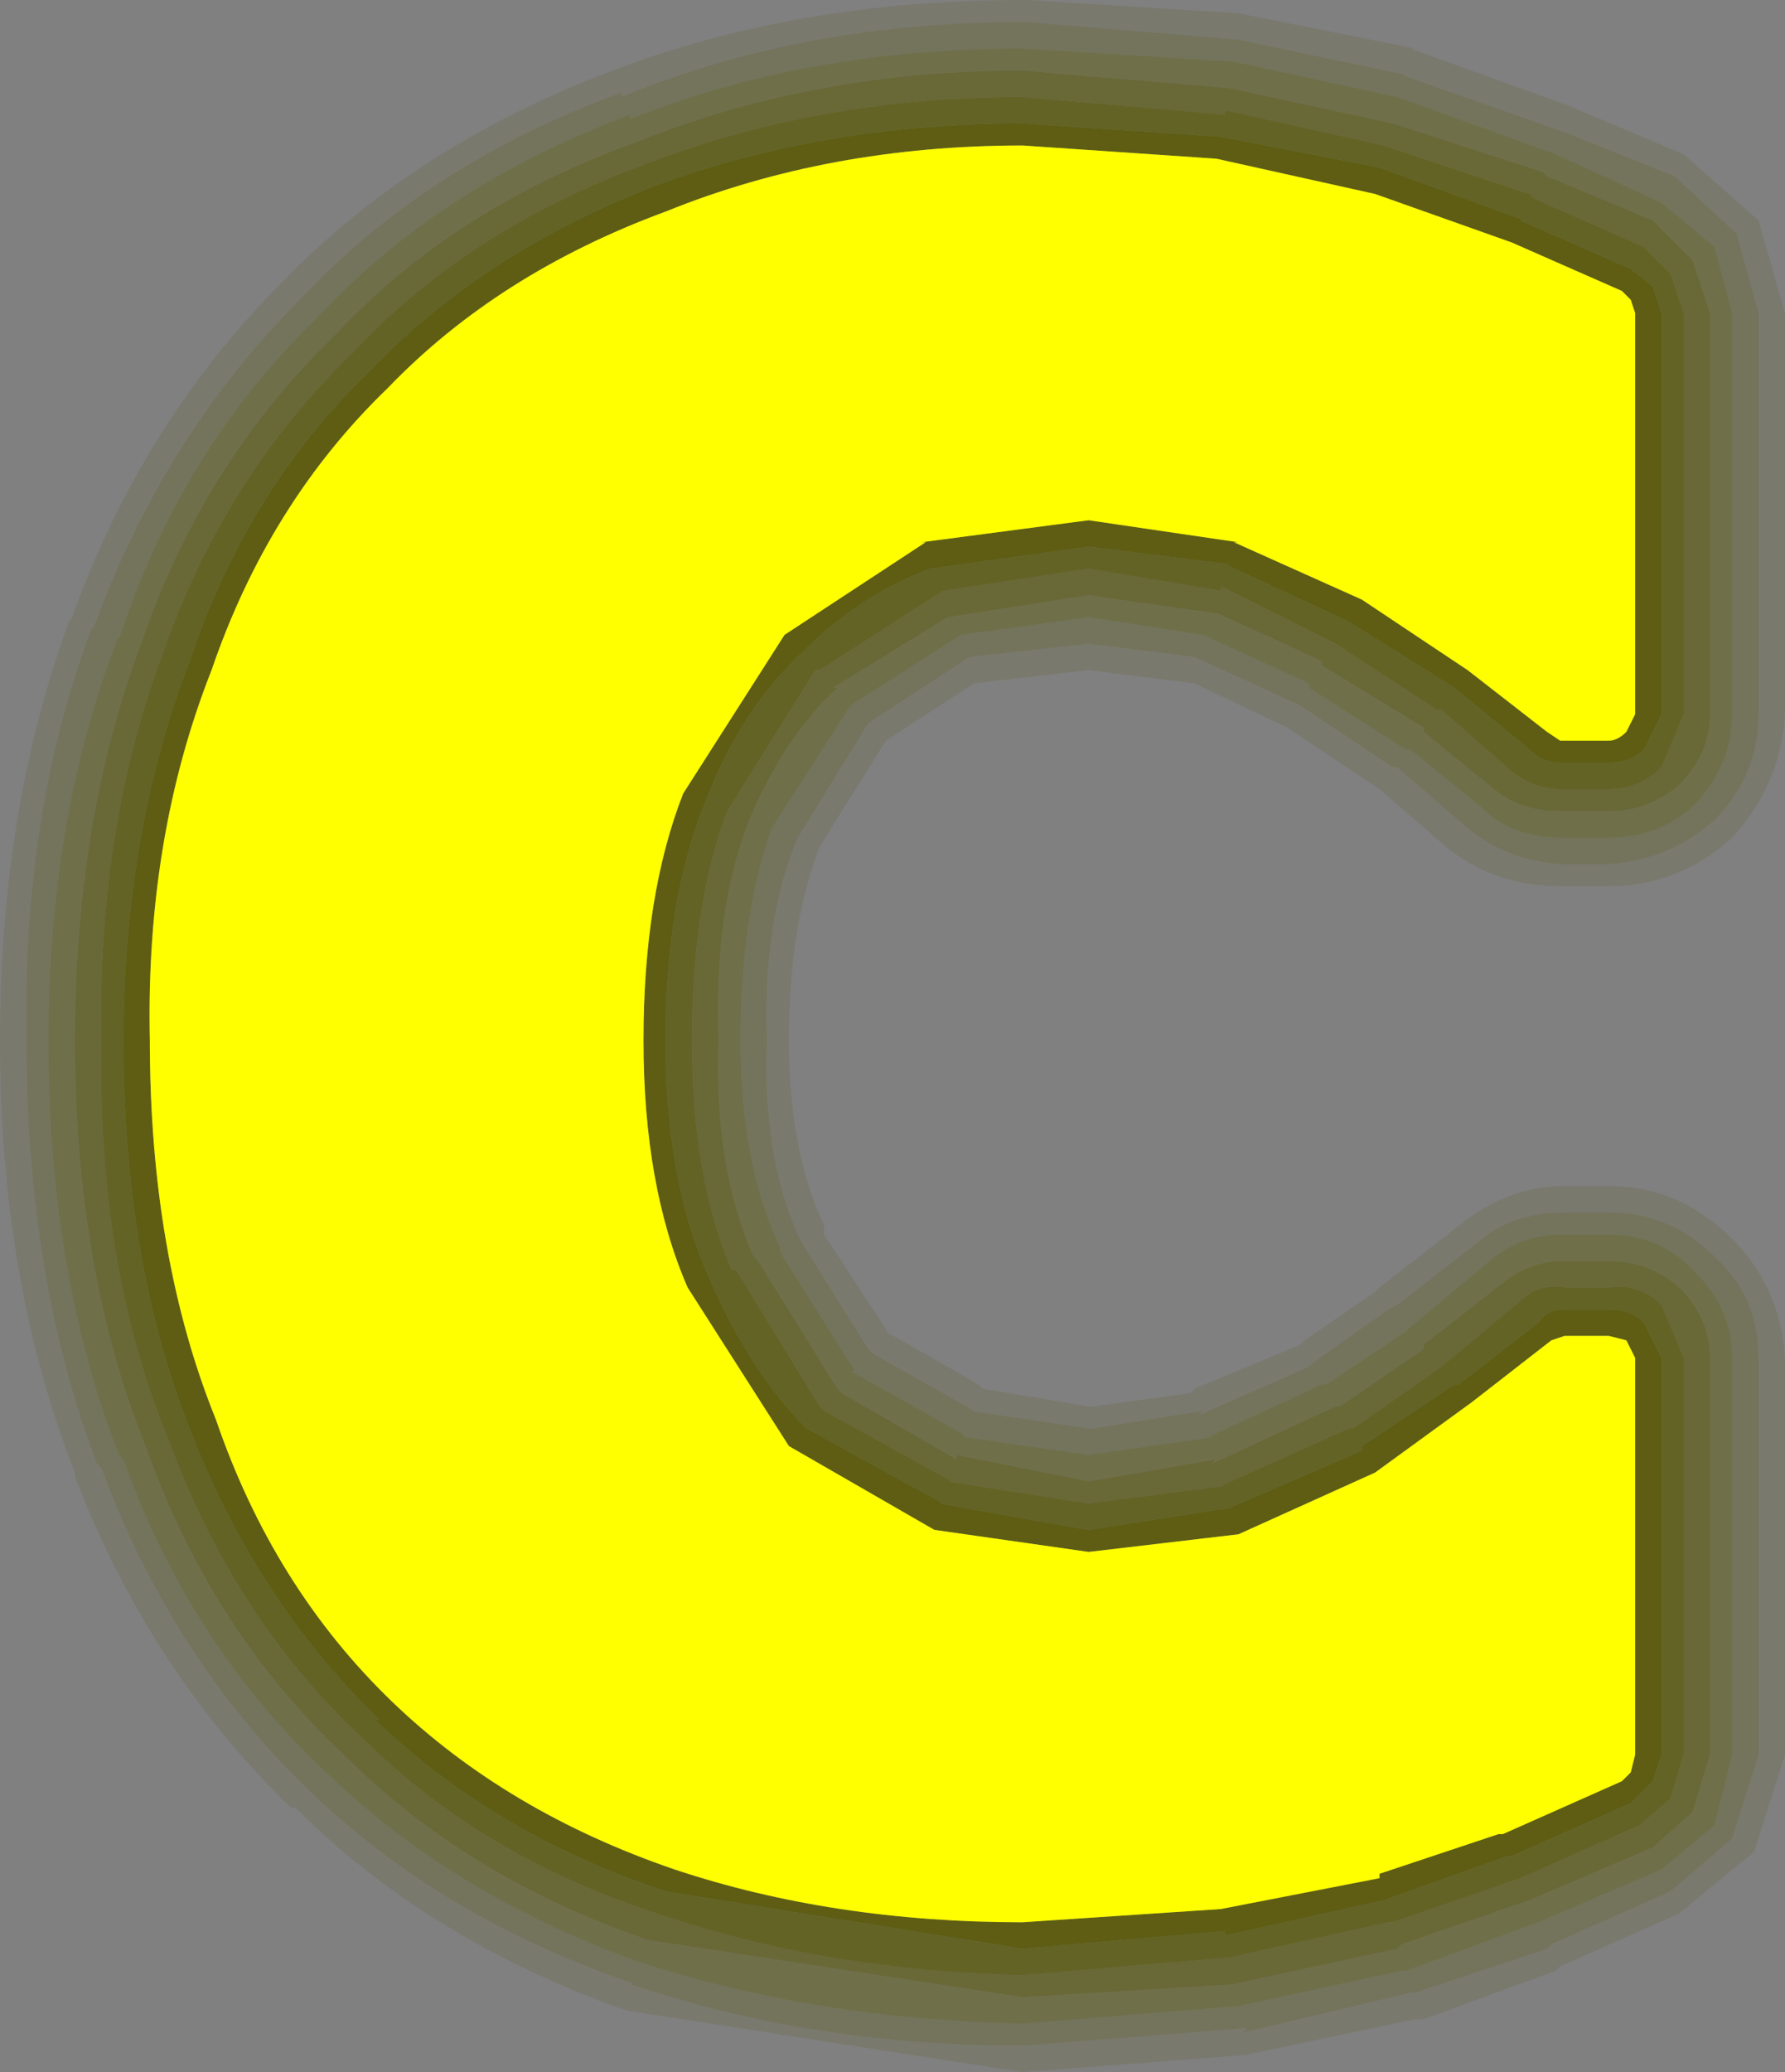
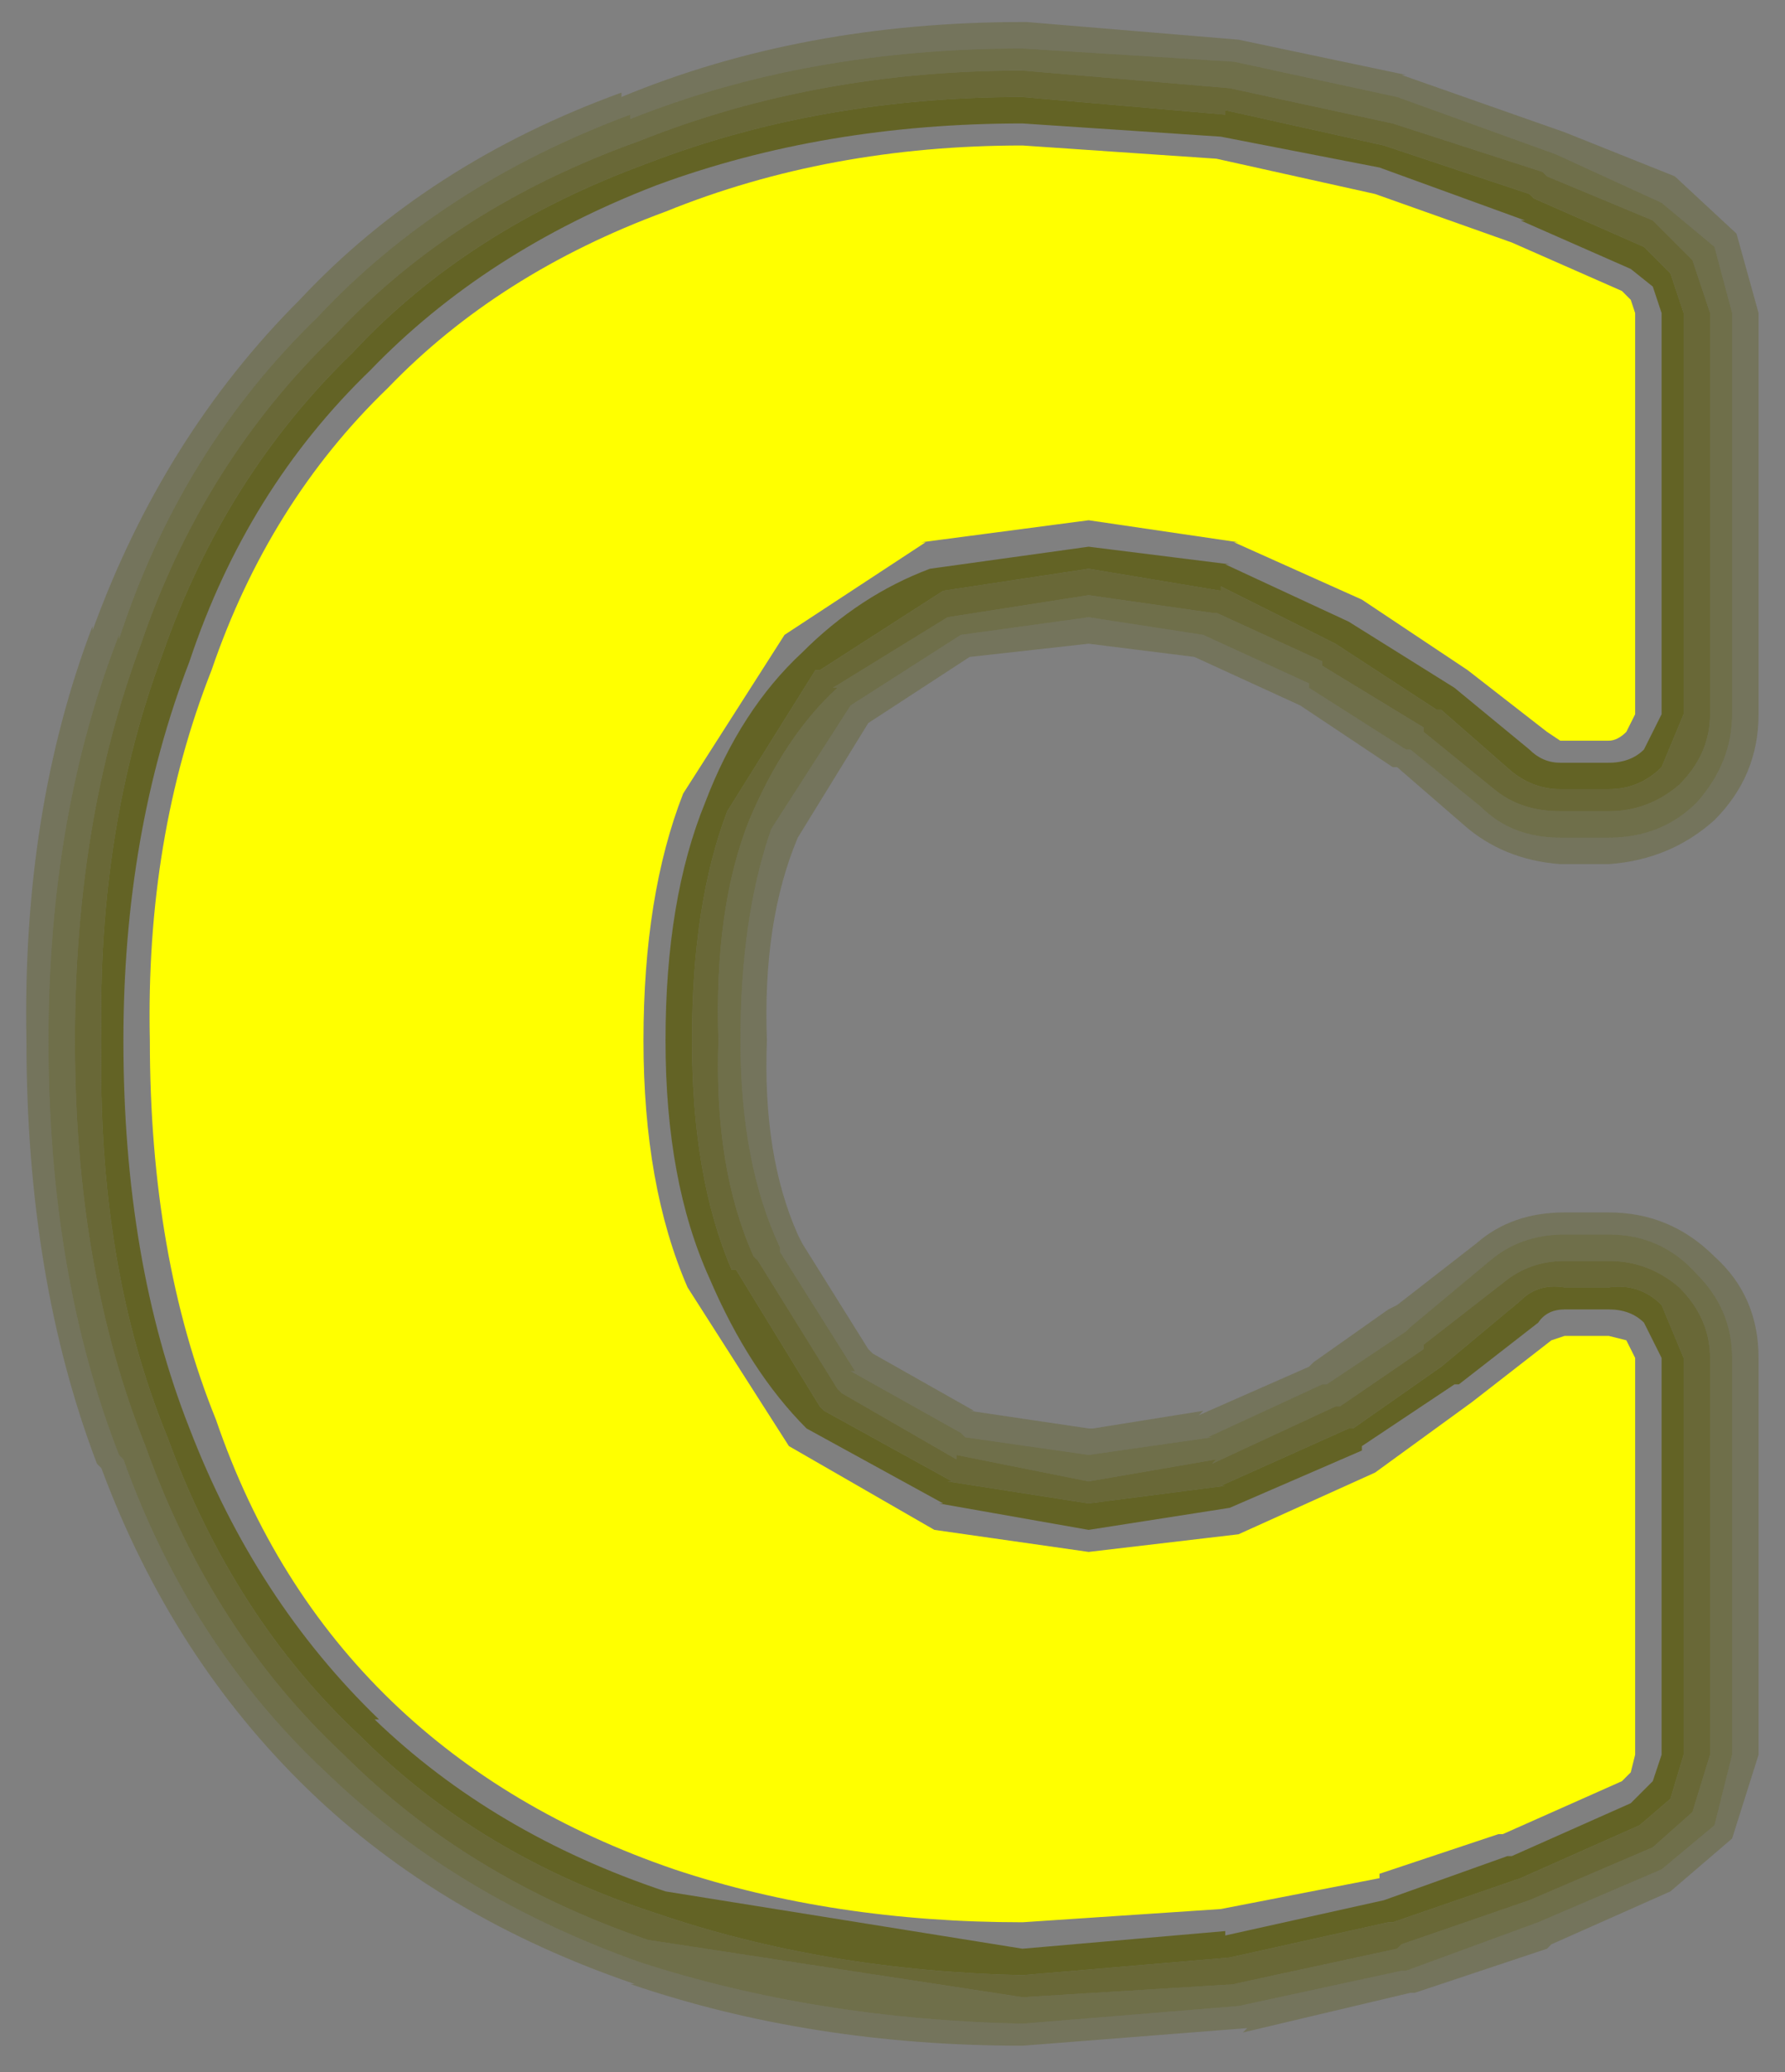
<svg xmlns="http://www.w3.org/2000/svg" height="23.5px" width="20.25px">
  <rect width="100%" height="100%" fill="#808080" stroke="none" />
  <g transform="matrix(1.0, 0.0, 0.0, 1.0, 11.3, 11.75)">
-     <path d="M8.95 -8.2 L8.95 -3.65 Q8.9 -2.85 8.35 -2.25 7.75 -1.7 6.95 -1.7 L6.4 -1.7 Q5.65 -1.7 5.1 -2.15 L4.35 -2.8 3.3 -3.5 2.25 -4.0 1.05 -4.15 -0.25 -4.0 -1.25 -3.35 -2.0 -2.15 Q-2.35 -1.25 -2.35 0.05 -2.35 1.3 -1.95 2.15 L-1.95 2.25 -1.2 3.4 -1.25 3.35 -0.2 3.95 -0.15 4.0 1.05 4.2 1.1 4.2 2.2 4.05 2.25 4.0 3.45 3.5 3.5 3.45 4.3 2.9 4.35 2.85 5.25 2.15 Q5.8 1.7 6.45 1.7 L6.95 1.7 Q7.75 1.7 8.35 2.3 8.9 2.85 8.95 3.65 L8.95 8.15 8.6 9.25 7.75 9.95 6.4 10.55 6.35 10.6 4.85 11.15 4.75 11.15 2.85 11.55 2.9 11.55 0.3 11.75 -4.2 11.05 Q-6.45 10.25 -7.95 8.75 L-8.0 8.75 Q-9.6 7.2 -10.45 5.0 L-10.45 4.95 Q-11.3 2.8 -11.3 0.05 -11.3 -2.6 -10.5 -4.75 L-10.5 -4.7 Q-9.7 -6.95 -8.1 -8.55 -6.6 -10.1 -4.35 -10.95 -2.25 -11.75 0.3 -11.75 L0.35 -11.75 2.75 -11.6 4.75 -11.2 4.7 -11.2 6.5 -10.55 7.8 -10.0 8.65 -9.25 8.95 -8.2 M8.65 -8.2 L8.4 -9.1 7.7 -9.75 6.45 -10.25 4.6 -10.9 4.65 -10.9 2.75 -11.3 0.35 -11.5 0.3 -11.5 Q-2.2 -11.5 -4.25 -10.65 L-4.25 -10.7 Q-6.45 -9.9 -7.9 -8.35 -9.45 -6.8 -10.25 -4.6 L-10.25 -4.65 Q-11.05 -2.55 -11.0 0.05 -11.0 2.75 -10.2 4.85 L-10.15 4.9 Q-9.35 7.05 -7.8 8.55 -6.3 10.0 -4.1 10.75 L-4.15 10.75 Q-2.1 11.45 0.3 11.45 L2.85 11.25 2.8 11.3 4.7 10.85 4.75 10.85 6.25 10.35 6.3 10.3 7.65 9.7 8.35 9.1 8.65 8.15 8.65 3.65 Q8.65 2.95 8.15 2.5 7.65 2.0 6.95 2.0 L6.45 2.0 Q5.85 2.0 5.45 2.35 L4.55 3.05 4.45 3.1 3.6 3.7 3.55 3.75 2.3 4.3 2.35 4.25 1.1 4.45 1.05 4.45 -0.3 4.25 -0.25 4.25 -1.4 3.6 -1.45 3.55 -2.2 2.35 -2.25 2.25 Q-2.65 1.35 -2.6 0.05 -2.65 -1.3 -2.25 -2.25 L-1.45 -3.55 -0.3 -4.3 1.05 -4.45 2.25 -4.3 3.45 -3.75 4.5 -3.05 4.55 -3.05 5.3 -2.4 Q5.75 -2.0 6.4 -1.95 L6.95 -1.95 Q7.65 -2.0 8.15 -2.45 8.65 -2.95 8.65 -3.65 L8.65 -8.2" fill="#585701" fill-opacity="0.137" fill-rule="evenodd" stroke="none" />
    <path d="M6.25 -9.75 L6.2 -9.8 4.5 -10.35 2.65 -10.75 0.3 -10.95 Q-2.05 -10.95 -4.05 -10.15 -6.15 -9.4 -7.5 -7.95 -9.0 -6.5 -9.7 -4.45 -10.45 -2.45 -10.45 0.05 -10.45 2.65 -9.65 4.65 -8.9 6.75 -7.4 8.15 -6.0 9.55 -3.95 10.25 L0.3 10.9 2.75 10.75 2.7 10.75 4.55 10.35 4.6 10.3 6.05 9.8 7.45 9.2 7.9 8.8 8.1 8.15 8.1 3.65 Q8.1 3.2 7.75 2.85 7.4 2.55 6.95 2.55 L6.45 2.55 Q6.05 2.55 5.75 2.8 L4.85 3.5 4.85 3.55 3.9 4.2 3.85 4.2 2.45 4.85 2.5 4.8 1.05 5.05 -0.45 4.75 -0.45 4.8 -1.75 4.05 -1.8 4.0 -2.7 2.55 -2.75 2.5 Q-3.2 1.5 -3.15 0.05 -3.2 -1.45 -2.8 -2.45 -2.4 -3.4 -1.8 -3.95 L-1.85 -3.95 -0.55 -4.75 1.05 -5.0 2.45 -4.8 2.5 -4.8 3.7 -4.25 3.7 -4.2 4.85 -3.5 4.85 -3.45 5.65 -2.8 Q5.95 -2.55 6.4 -2.55 L6.95 -2.55 Q7.4 -2.55 7.75 -2.85 8.1 -3.2 8.1 -3.65 L8.1 -8.2 7.9 -8.8 7.45 -9.25 6.25 -9.75 M7.55 -9.45 L8.15 -8.95 8.35 -8.2 8.35 -3.65 Q8.35 -3.1 7.95 -2.65 7.55 -2.25 6.95 -2.25 L6.4 -2.25 Q5.85 -2.25 5.5 -2.6 L4.7 -3.25 4.65 -3.25 3.55 -3.95 3.55 -4.0 2.35 -4.55 1.05 -4.75 -0.4 -4.55 -1.65 -3.75 -2.55 -2.35 Q-2.9 -1.35 -2.9 0.05 -2.9 1.45 -2.45 2.4 L-2.45 2.45 -1.6 3.8 -1.65 3.8 -0.4 4.5 -0.35 4.55 1.05 4.75 2.45 4.55 2.4 4.55 3.7 3.95 3.75 3.95 4.65 3.35 4.7 3.3 5.6 2.55 Q5.95 2.25 6.45 2.25 L6.95 2.25 Q7.55 2.25 7.95 2.7 8.35 3.1 8.35 3.65 L8.35 8.15 8.15 8.95 7.55 9.45 6.15 10.05 4.65 10.6 4.6 10.6 2.75 11.0 0.3 11.2 Q-2.05 11.15 -4.05 10.5 -6.15 9.75 -7.6 8.35 -9.15 6.9 -9.9 4.8 L-9.95 4.75 Q-10.75 2.7 -10.75 0.05 -10.75 -2.5 -9.95 -4.55 L-9.95 -4.5 Q-9.25 -6.65 -7.7 -8.15 -6.3 -9.65 -4.15 -10.45 L-4.15 -10.4 Q-2.15 -11.2 0.3 -11.2 L2.7 -11.05 4.55 -10.65 6.35 -10.0 7.55 -9.45" fill="#585701" fill-opacity="0.424" fill-rule="evenodd" stroke="none" />
    <path d="M6.1 -9.5 L6.05 -9.55 4.4 -10.1 2.6 -10.5 2.6 -10.45 0.3 -10.65 Q-2.0 -10.65 -3.95 -9.9 -6.0 -9.15 -7.3 -7.75 -8.75 -6.35 -9.45 -4.35 -10.2 -2.35 -10.15 0.05 -10.2 2.6 -9.4 4.55 -8.65 6.6 -7.2 7.95 -5.85 9.3 -3.85 9.95 -1.95 10.6 0.3 10.65 L2.65 10.45 4.45 10.05 4.5 10.05 5.95 9.55 7.3 8.95 7.65 8.65 7.8 8.15 7.8 3.65 7.55 3.05 Q7.3 2.8 6.95 2.85 L6.45 2.85 Q6.15 2.8 5.95 3.0 L5.05 3.75 4.05 4.45 4.0 4.45 2.55 5.1 2.6 5.1 1.05 5.3 -0.55 5.05 -0.5 5.05 -1.95 4.25 -2.0 4.2 -2.95 2.65 -3.0 2.65 Q-3.45 1.6 -3.45 0.05 -3.45 -1.5 -3.05 -2.55 L-2.05 -4.15 -2.0 -4.15 -0.6 -5.05 1.05 -5.3 2.55 -5.05 2.55 -5.1 3.85 -4.45 5.0 -3.7 5.05 -3.7 5.85 -3.0 Q6.1 -2.8 6.4 -2.8 L6.95 -2.8 Q7.3 -2.8 7.55 -3.05 L7.8 -3.65 7.8 -8.2 7.65 -8.65 7.35 -8.95 6.1 -9.5 M6.25 -9.75 L7.45 -9.25 7.9 -8.8 8.1 -8.2 8.1 -3.65 Q8.1 -3.2 7.75 -2.85 7.4 -2.55 6.95 -2.55 L6.4 -2.55 Q5.95 -2.55 5.65 -2.8 L4.85 -3.45 4.85 -3.5 3.7 -4.2 3.7 -4.25 2.5 -4.8 2.45 -4.8 1.05 -5.0 -0.55 -4.75 -1.85 -3.95 -1.8 -3.95 Q-2.4 -3.4 -2.8 -2.45 -3.2 -1.45 -3.15 0.05 -3.2 1.5 -2.75 2.5 L-2.7 2.55 -1.8 4.0 -1.75 4.05 -0.45 4.8 -0.45 4.75 1.05 5.05 2.5 4.8 2.45 4.85 3.85 4.2 3.9 4.2 4.85 3.55 4.85 3.5 5.75 2.8 Q6.05 2.55 6.45 2.55 L6.95 2.55 Q7.4 2.55 7.75 2.85 8.1 3.2 8.1 3.65 L8.1 8.15 7.9 8.8 7.45 9.2 6.05 9.8 4.6 10.3 4.55 10.35 2.7 10.75 2.75 10.75 0.3 10.9 -3.95 10.25 Q-6.0 9.55 -7.4 8.15 -8.9 6.75 -9.65 4.65 -10.45 2.65 -10.45 0.05 -10.45 -2.45 -9.7 -4.45 -9.0 -6.5 -7.5 -7.95 -6.15 -9.4 -4.05 -10.15 -2.05 -10.95 0.3 -10.95 L2.65 -10.75 4.5 -10.35 6.2 -9.8 6.25 -9.75" fill="#585701" fill-opacity="0.569" fill-rule="evenodd" stroke="none" />
    <path d="M6.1 -9.5 L7.35 -8.95 7.65 -8.65 7.8 -8.2 7.8 -3.65 7.55 -3.05 Q7.3 -2.8 6.95 -2.8 L6.4 -2.8 Q6.1 -2.8 5.85 -3.0 L5.05 -3.7 5.0 -3.7 3.85 -4.45 2.55 -5.1 2.55 -5.05 1.05 -5.3 -0.6 -5.05 -2.0 -4.15 -2.05 -4.15 -3.05 -2.55 Q-3.45 -1.5 -3.45 0.05 -3.45 1.6 -3.0 2.65 L-2.95 2.65 -2.0 4.2 -1.95 4.25 -0.5 5.05 -0.55 5.05 1.05 5.3 2.6 5.1 2.55 5.1 4.0 4.45 4.05 4.45 5.05 3.75 5.95 3.0 Q6.15 2.8 6.45 2.85 L6.95 2.85 Q7.3 2.8 7.55 3.05 L7.8 3.65 7.8 8.15 7.65 8.65 7.3 8.95 5.95 9.55 4.5 10.05 4.45 10.05 2.65 10.45 0.3 10.65 Q-1.95 10.6 -3.85 9.95 -5.85 9.3 -7.2 7.95 -8.65 6.6 -9.4 4.55 -10.2 2.6 -10.15 0.05 -10.2 -2.35 -9.45 -4.35 -8.75 -6.35 -7.3 -7.75 -6.0 -9.15 -3.95 -9.9 -2.0 -10.65 0.3 -10.65 L2.6 -10.45 2.6 -10.5 4.4 -10.1 6.05 -9.55 6.1 -9.5 M7.2 -8.7 L5.95 -9.25 6.0 -9.25 4.35 -9.85 2.55 -10.2 0.3 -10.35 Q-1.95 -10.35 -3.85 -9.65 -5.8 -8.9 -7.1 -7.55 -8.5 -6.2 -9.15 -4.25 -9.9 -2.3 -9.9 0.05 -9.9 2.55 -9.15 4.45 -8.4 6.4 -7.0 7.75 L-7.05 7.75 Q-5.7 9.05 -3.75 9.7 L0.3 10.35 2.6 10.15 2.6 10.2 4.4 9.8 5.8 9.3 5.85 9.3 7.2 8.7 7.45 8.45 7.55 8.15 7.55 3.65 7.35 3.25 Q7.2 3.1 6.95 3.1 L6.45 3.1 Q6.25 3.1 6.15 3.25 L5.25 3.95 5.2 3.95 4.15 4.65 4.15 4.7 2.65 5.35 1.05 5.6 -0.65 5.3 -0.6 5.3 -2.15 4.45 Q-2.8 3.8 -3.25 2.75 -3.75 1.65 -3.75 0.05 -3.75 -1.55 -3.3 -2.65 -2.9 -3.7 -2.2 -4.35 -1.55 -5.0 -0.75 -5.3 L1.05 -5.55 2.65 -5.35 2.6 -5.35 4.0 -4.7 5.2 -3.95 6.05 -3.25 Q6.2 -3.1 6.4 -3.1 L6.95 -3.1 Q7.2 -3.1 7.35 -3.25 L7.55 -3.65 7.55 -8.2 7.45 -8.5 7.2 -8.7" fill="#585701" fill-opacity="0.71" fill-rule="evenodd" stroke="none" />
    <path d="M7.55 -9.45 L6.35 -10.0 4.55 -10.65 2.7 -11.05 0.3 -11.2 Q-2.15 -11.2 -4.15 -10.4 L-4.15 -10.45 Q-6.3 -9.65 -7.7 -8.15 -9.25 -6.65 -9.95 -4.5 L-9.95 -4.55 Q-10.75 -2.5 -10.75 0.05 -10.75 2.7 -9.95 4.75 L-9.9 4.8 Q-9.15 6.9 -7.6 8.35 -6.15 9.75 -4.05 10.5 -2.05 11.15 0.3 11.2 L2.75 11.0 4.6 10.6 4.65 10.6 6.15 10.05 7.55 9.45 8.15 8.95 8.35 8.15 8.35 3.65 Q8.35 3.1 7.95 2.7 7.55 2.25 6.95 2.25 L6.45 2.25 Q5.95 2.25 5.6 2.55 L4.7 3.3 4.65 3.35 3.75 3.95 3.7 3.95 2.4 4.55 2.45 4.55 1.05 4.75 -0.35 4.55 -0.4 4.5 -1.65 3.8 -1.6 3.8 -2.45 2.45 -2.45 2.4 Q-2.9 1.45 -2.9 0.05 -2.9 -1.35 -2.55 -2.35 L-1.65 -3.75 -0.4 -4.55 1.05 -4.75 2.35 -4.55 3.55 -4.0 3.55 -3.95 4.65 -3.25 4.7 -3.25 5.5 -2.6 Q5.85 -2.25 6.4 -2.25 L6.95 -2.25 Q7.55 -2.25 7.95 -2.65 8.35 -3.1 8.35 -3.65 L8.35 -8.2 8.15 -8.95 7.55 -9.45 M8.65 -8.2 L8.65 -3.65 Q8.65 -2.95 8.15 -2.45 7.65 -2.0 6.95 -1.95 L6.4 -1.95 Q5.75 -2.0 5.3 -2.4 L4.55 -3.05 4.5 -3.05 3.45 -3.75 2.25 -4.3 1.05 -4.45 -0.3 -4.3 -1.45 -3.55 -2.25 -2.25 Q-2.65 -1.3 -2.6 0.05 -2.65 1.35 -2.25 2.25 L-2.2 2.35 -1.45 3.55 -1.4 3.6 -0.25 4.25 -0.3 4.25 1.05 4.45 1.1 4.45 2.35 4.25 2.3 4.3 3.55 3.75 3.6 3.7 4.45 3.1 4.55 3.05 5.45 2.35 Q5.85 2.0 6.45 2.0 L6.95 2.0 Q7.65 2.0 8.15 2.5 8.65 2.95 8.65 3.65 L8.65 8.15 8.35 9.1 7.65 9.7 6.3 10.3 6.25 10.35 4.75 10.85 4.7 10.85 2.8 11.3 2.85 11.25 0.3 11.45 Q-2.1 11.45 -4.15 10.75 L-4.1 10.75 Q-6.3 10.0 -7.8 8.55 -9.35 7.05 -10.15 4.9 L-10.2 4.85 Q-11.0 2.75 -11.0 0.05 -11.05 -2.55 -10.25 -4.65 L-10.25 -4.6 Q-9.45 -6.8 -7.9 -8.35 -6.45 -9.9 -4.25 -10.7 L-4.25 -10.65 Q-2.2 -11.5 0.3 -11.5 L0.35 -11.5 2.75 -11.3 4.65 -10.9 4.6 -10.9 6.45 -10.25 7.7 -9.75 8.4 -9.1 8.65 -8.2" fill="#585701" fill-opacity="0.282" fill-rule="evenodd" stroke="none" />
-     <path d="M7.2 -8.7 L7.45 -8.5 7.55 -8.2 7.55 -3.65 7.35 -3.25 Q7.2 -3.1 6.95 -3.1 L6.4 -3.1 Q6.2 -3.1 6.05 -3.25 L5.2 -3.95 4.0 -4.7 2.6 -5.35 2.65 -5.35 1.05 -5.55 -0.75 -5.3 Q-1.55 -5.0 -2.2 -4.35 -2.9 -3.7 -3.3 -2.65 -3.75 -1.55 -3.75 0.05 -3.75 1.65 -3.25 2.75 -2.8 3.8 -2.15 4.45 L-0.6 5.3 -0.65 5.3 1.05 5.6 2.65 5.35 4.15 4.7 4.15 4.65 5.2 3.95 5.25 3.95 6.15 3.25 Q6.25 3.1 6.45 3.1 L6.95 3.1 Q7.2 3.1 7.35 3.25 L7.55 3.65 7.55 8.15 7.45 8.45 7.2 8.7 5.85 9.3 5.8 9.3 4.4 9.8 2.6 10.2 2.6 10.15 0.3 10.35 -3.75 9.7 Q-5.7 9.05 -7.05 7.75 L-7.0 7.75 Q-8.4 6.4 -9.15 4.45 -9.9 2.55 -9.9 0.05 -9.9 -2.3 -9.15 -4.25 -8.5 -6.2 -7.1 -7.55 -5.8 -8.9 -3.85 -9.65 -1.95 -10.35 0.3 -10.35 L2.55 -10.2 4.35 -9.85 6.0 -9.25 5.95 -9.25 7.2 -8.7 M7.1 -8.45 L5.85 -9.0 4.3 -9.55 2.5 -9.95 0.3 -10.1 Q-1.9 -10.1 -3.75 -9.35 -5.65 -8.65 -6.9 -7.35 -8.25 -6.05 -8.9 -4.15 -9.65 -2.25 -9.6 0.05 -9.6 2.5 -8.85 4.35 -8.2 6.25 -6.85 7.55 -5.55 8.8 -3.65 9.45 -1.85 10.05 0.3 10.05 L2.55 9.9 4.35 9.55 4.35 9.5 5.7 9.05 5.75 9.05 7.1 8.45 7.2 8.35 7.25 8.15 7.25 3.65 7.15 3.45 6.95 3.4 6.45 3.4 6.3 3.45 5.4 4.15 4.3 4.95 2.75 5.65 1.05 5.85 -0.7 5.6 -2.35 4.65 -3.5 2.85 Q-4.0 1.7 -4.0 0.05 -4.0 -1.6 -3.55 -2.75 L-2.4 -4.55 -0.8 -5.6 -0.85 -5.6 1.05 -5.85 2.75 -5.6 2.7 -5.6 4.15 -4.95 5.35 -4.15 6.25 -3.45 6.4 -3.35 6.95 -3.35 Q7.05 -3.35 7.15 -3.45 L7.25 -3.65 7.25 -8.2 7.2 -8.35 7.1 -8.45" fill="#585701" fill-opacity="0.855" fill-rule="evenodd" stroke="none" />
    <path d="M7.1 -8.45 L7.2 -8.35 7.25 -8.2 7.25 -3.65 7.15 -3.45 Q7.05 -3.35 6.95 -3.35 L6.4 -3.35 6.25 -3.45 5.35 -4.15 4.15 -4.95 2.7 -5.6 2.75 -5.6 1.05 -5.85 -0.85 -5.6 -0.8 -5.6 -2.4 -4.55 -3.55 -2.75 Q-4.0 -1.6 -4.0 0.05 -4.0 1.7 -3.5 2.85 L-2.35 4.65 -0.7 5.6 1.05 5.85 2.75 5.65 4.3 4.95 5.4 4.15 6.3 3.45 6.45 3.4 6.95 3.4 7.15 3.45 7.25 3.65 7.25 8.15 7.2 8.35 7.1 8.45 5.75 9.05 5.7 9.05 4.35 9.5 4.35 9.55 2.55 9.9 0.3 10.05 Q-1.85 10.05 -3.65 9.45 -5.55 8.8 -6.85 7.55 -8.2 6.25 -8.85 4.35 -9.6 2.5 -9.6 0.05 -9.65 -2.25 -8.9 -4.15 -8.25 -6.05 -6.9 -7.35 -5.65 -8.65 -3.75 -9.35 -1.9 -10.1 0.3 -10.1 L2.5 -9.95 4.3 -9.55 5.85 -9.0 7.1 -8.45" fill="#ffff00" fill-rule="evenodd" stroke="none" />
  </g>
</svg>